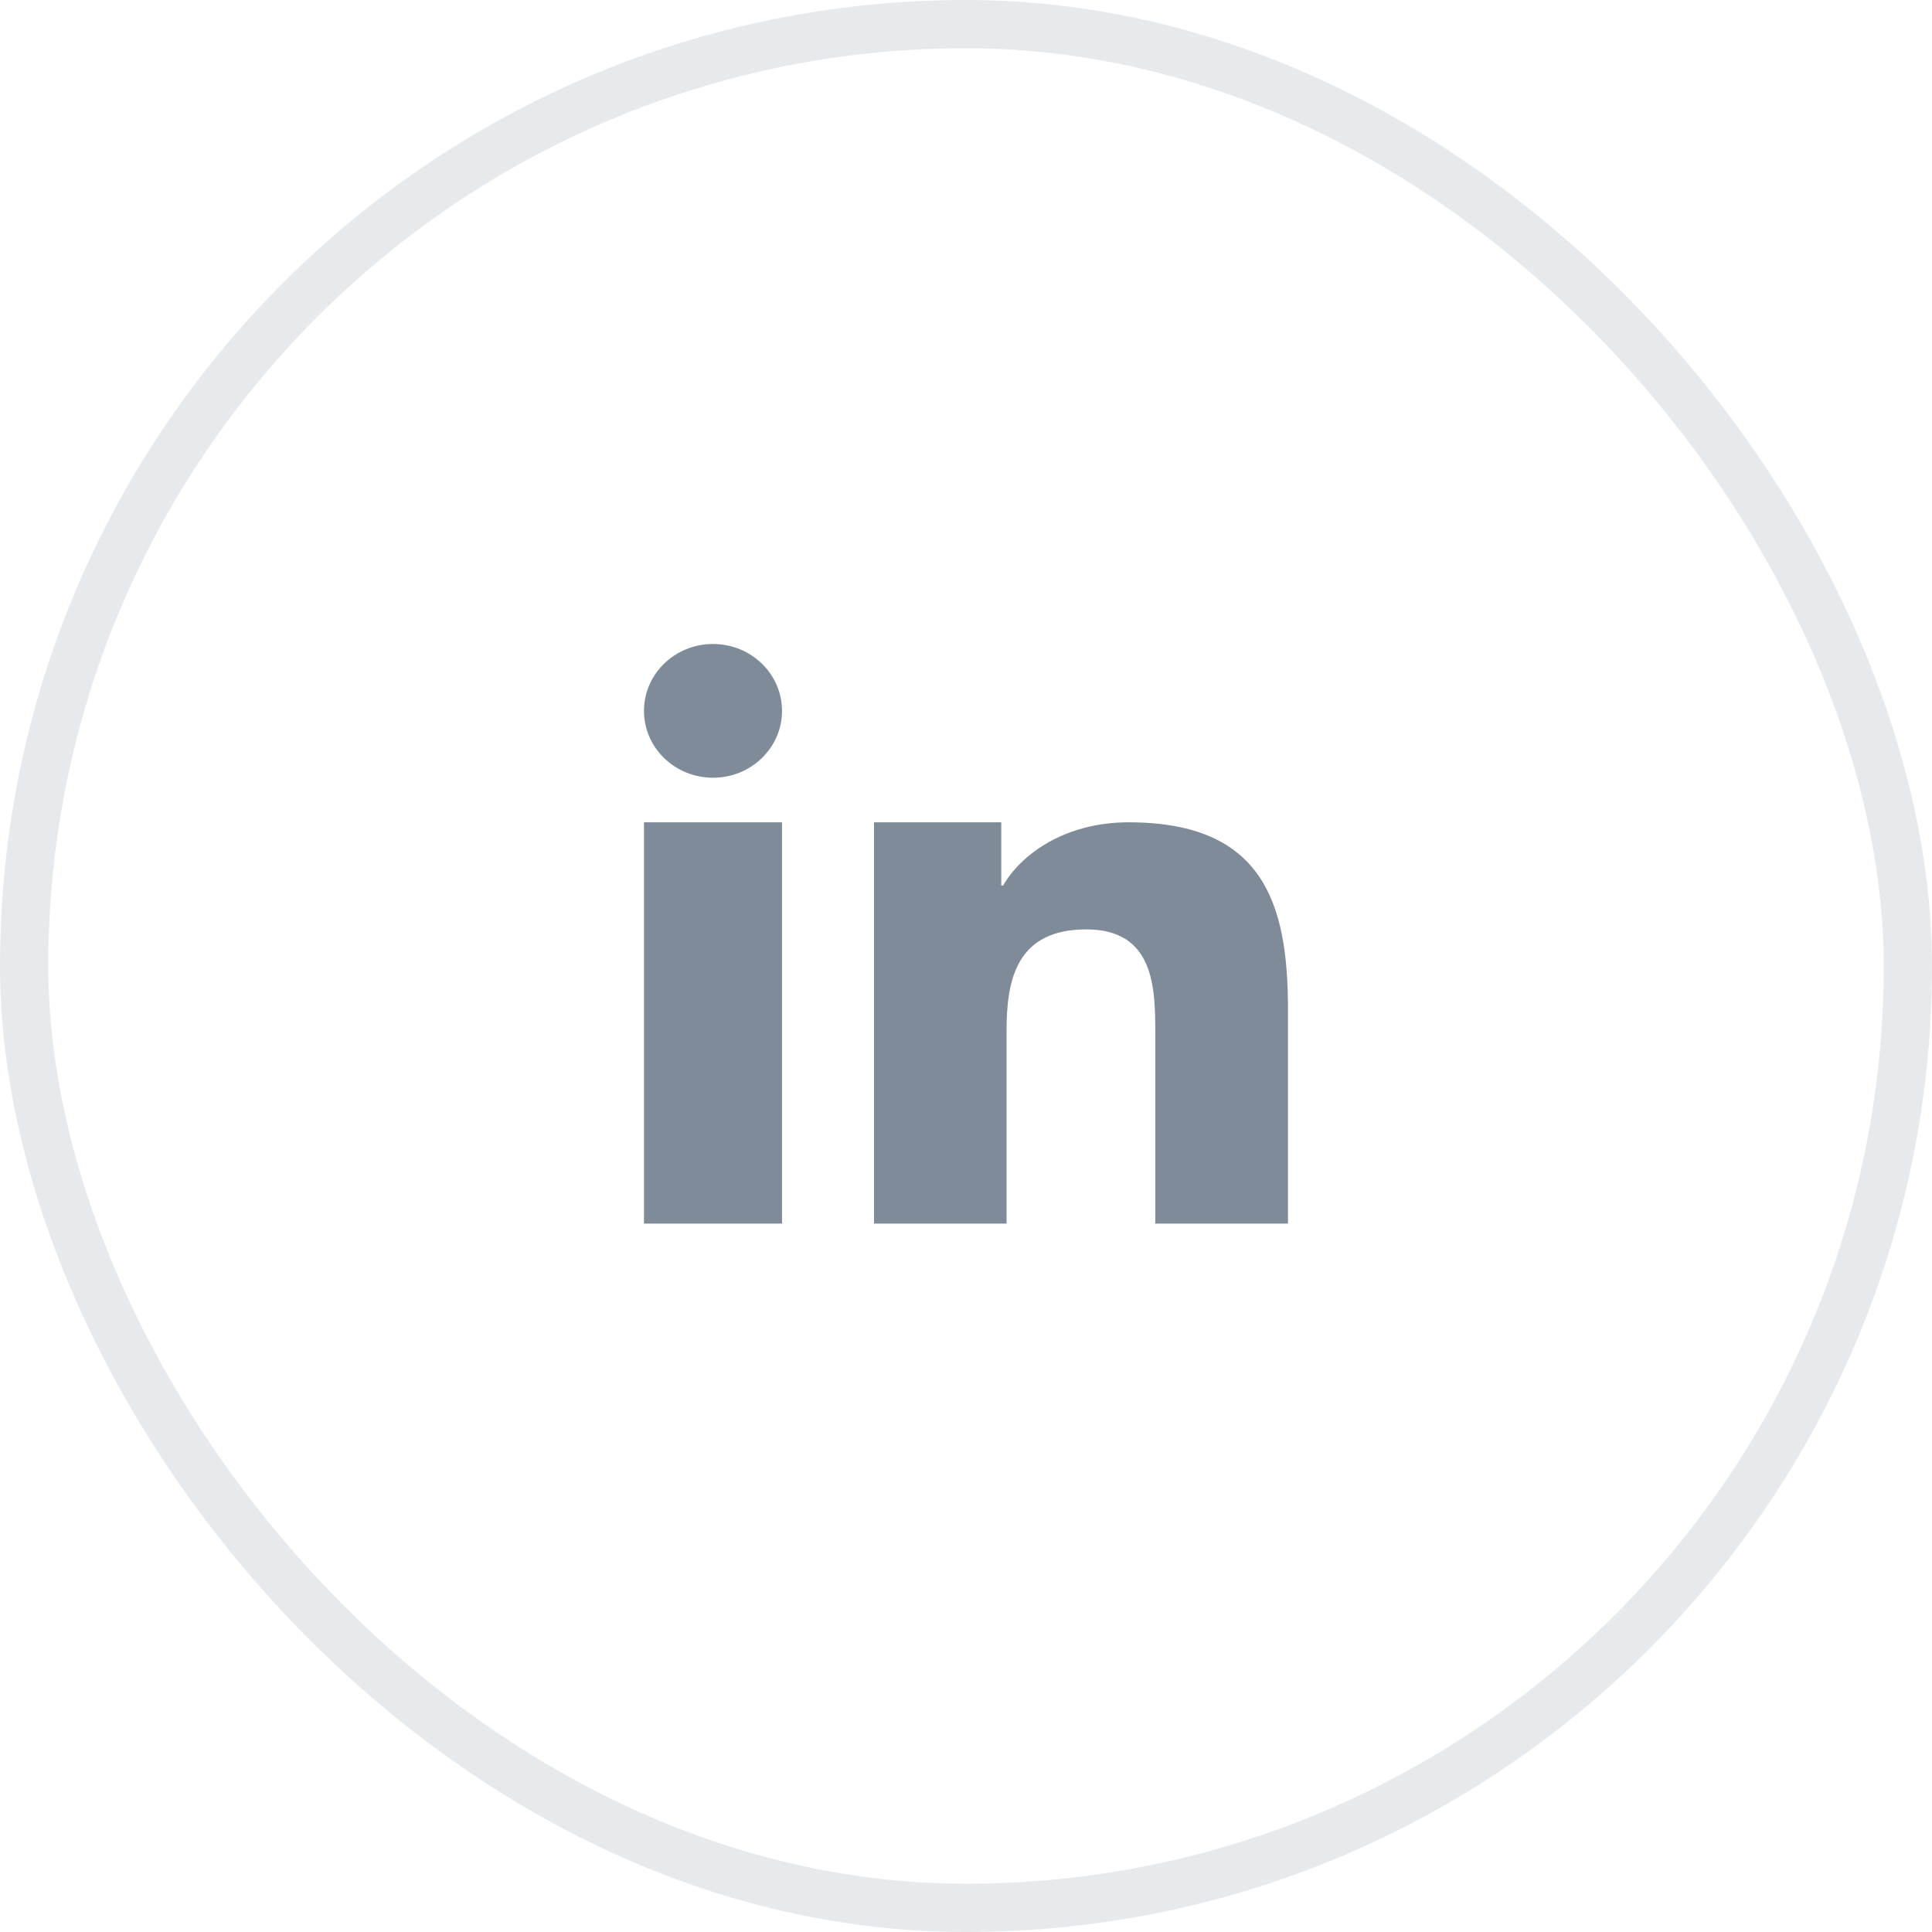
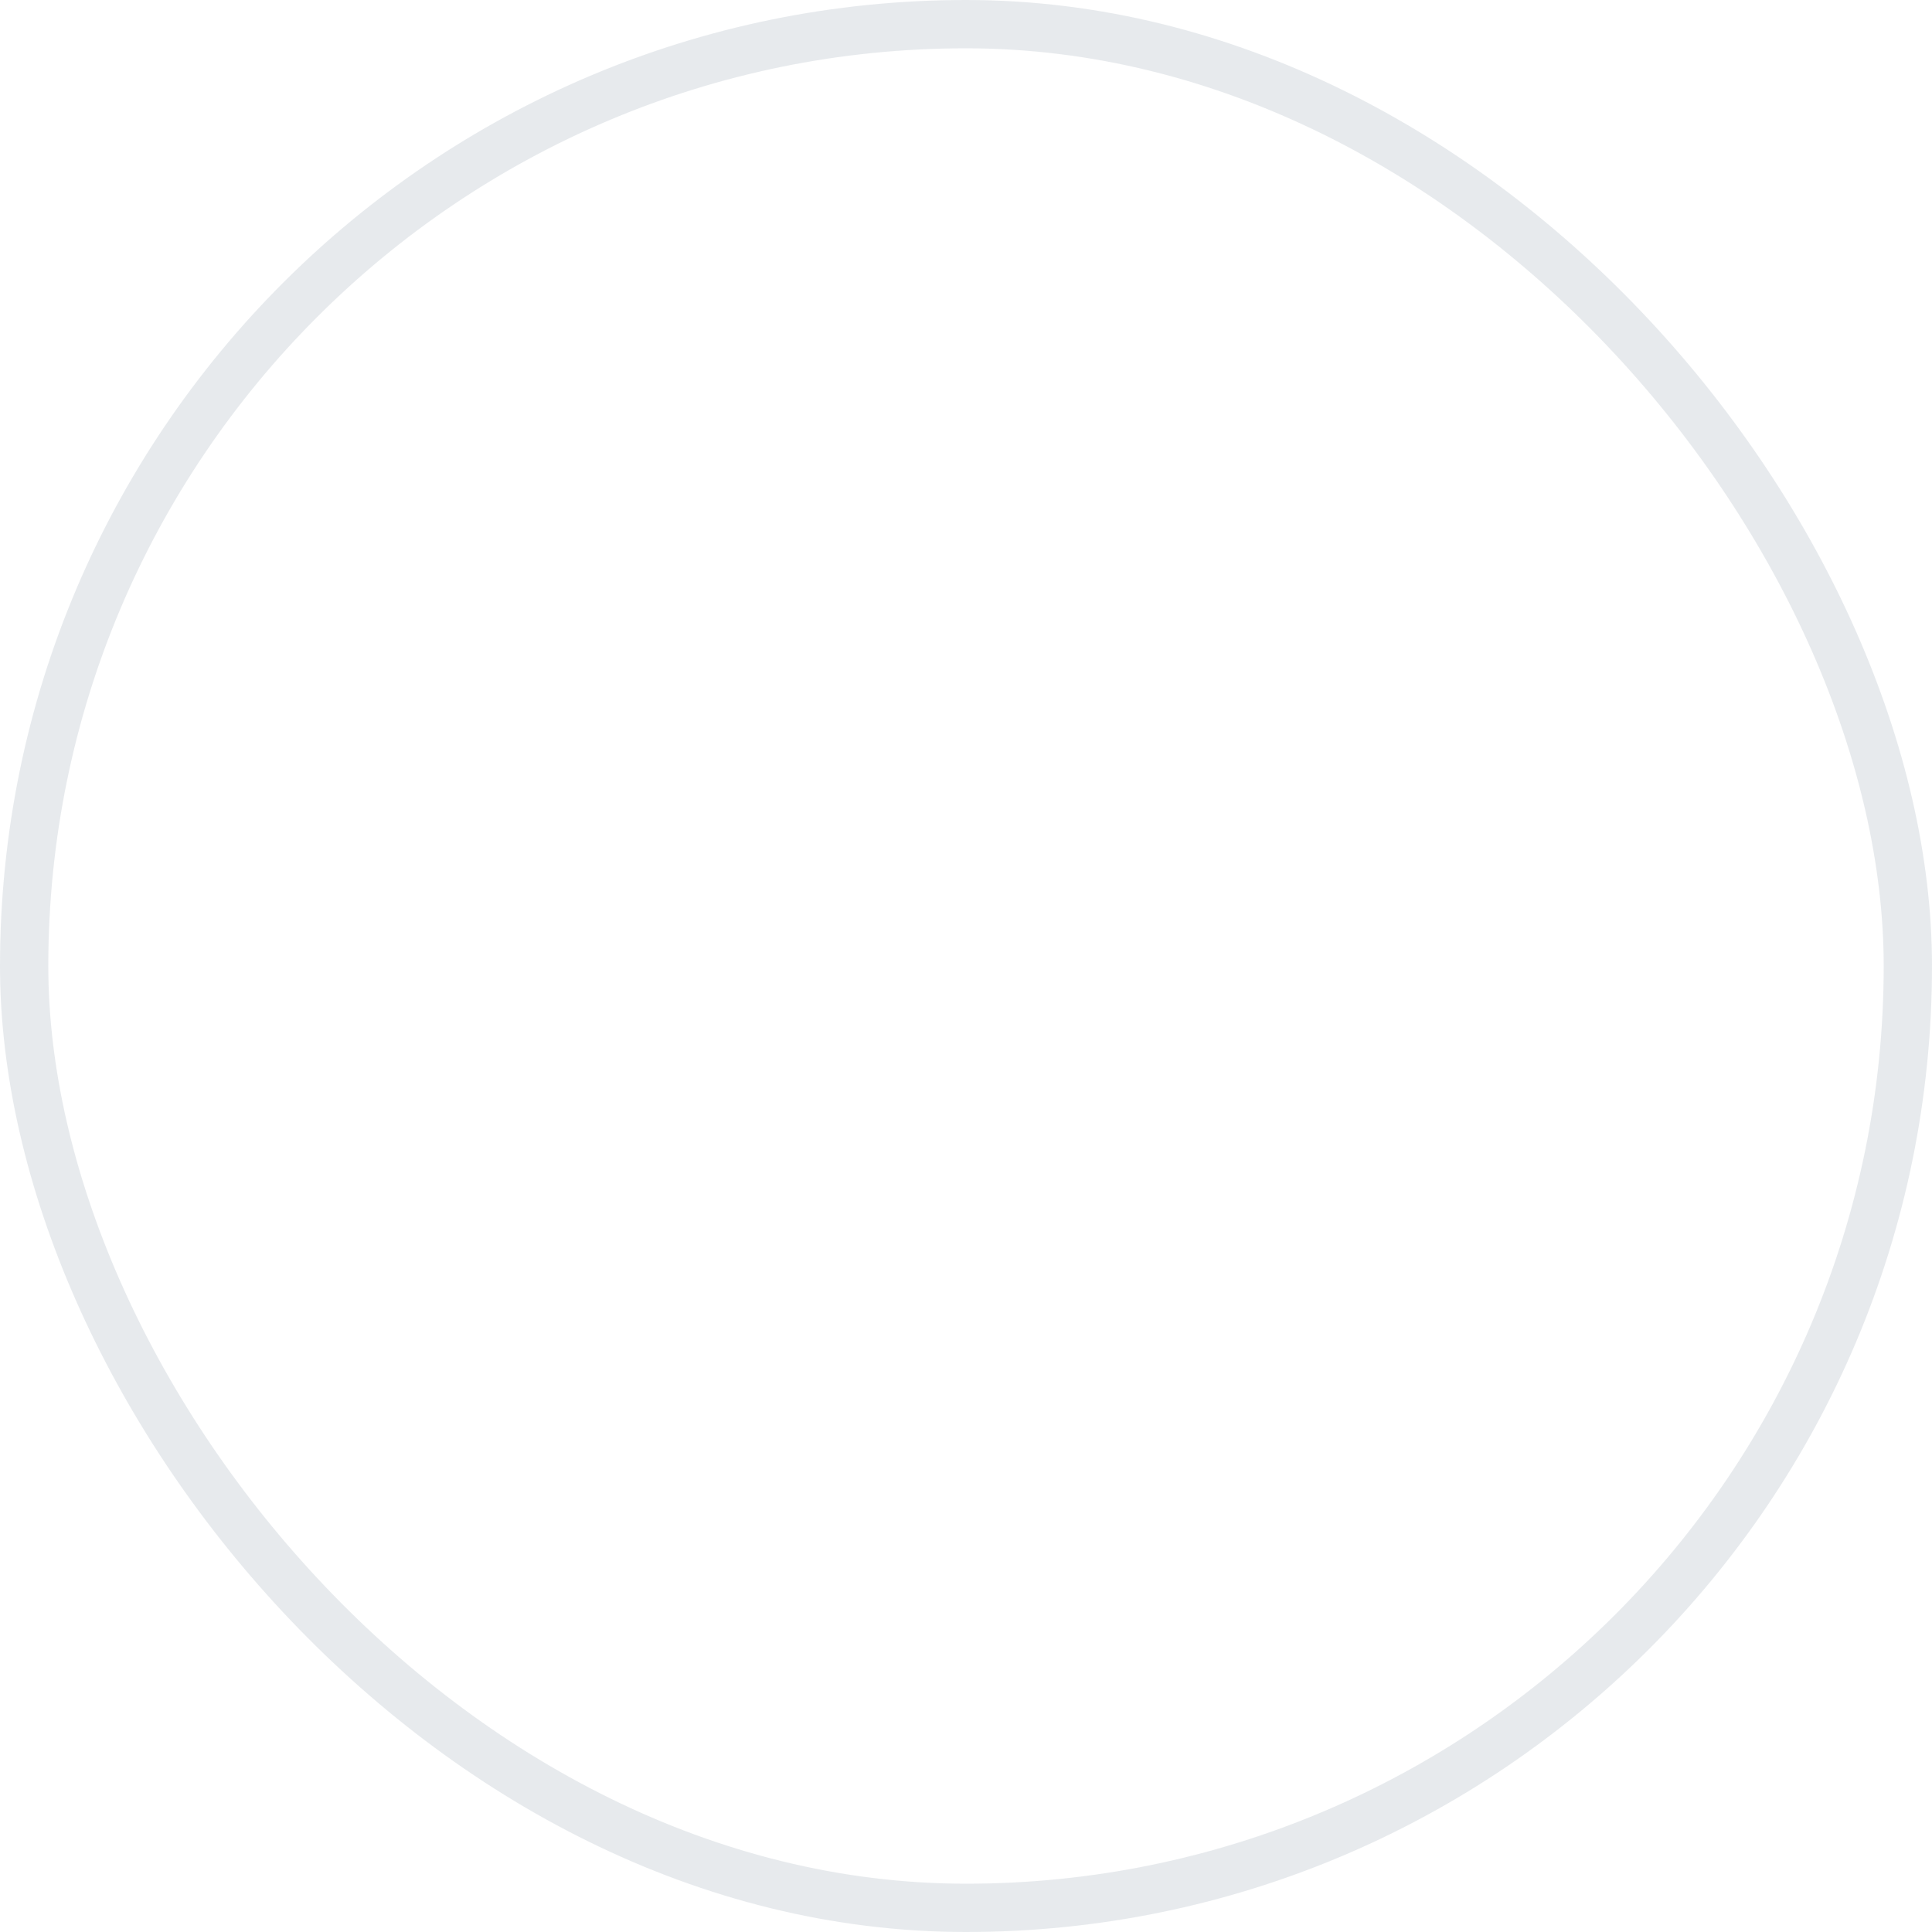
<svg xmlns="http://www.w3.org/2000/svg" width="40" height="40" viewBox="0 0 40 40" fill="none">
  <rect opacity="0.5" x="0.5" y="0.5" width="39" height="39" rx="19.5" stroke="#D0D6DD" />
-   <path fill-rule="evenodd" clip-rule="evenodd" d="M18.095 17.025H20.73V18.334L20.768 18.334C21.135 17.697 22.032 17.025 23.37 17.025C26.152 17.025 26.666 18.703 26.666 20.886V25.333L23.919 25.333V21.391C23.919 20.451 23.899 19.242 22.49 19.242C21.059 19.242 20.84 20.265 20.84 21.323V25.333H18.095V17.025V17.025ZM16.191 14.718C16.191 15.482 15.55 16.102 14.762 16.102C13.973 16.102 13.333 15.482 13.333 14.718C13.333 13.953 13.973 13.333 14.762 13.333C15.55 13.333 16.191 13.953 16.191 14.718ZM13.333 17.025H16.191V25.333H13.333V17.025Z" fill="#7F8B99" />
</svg>